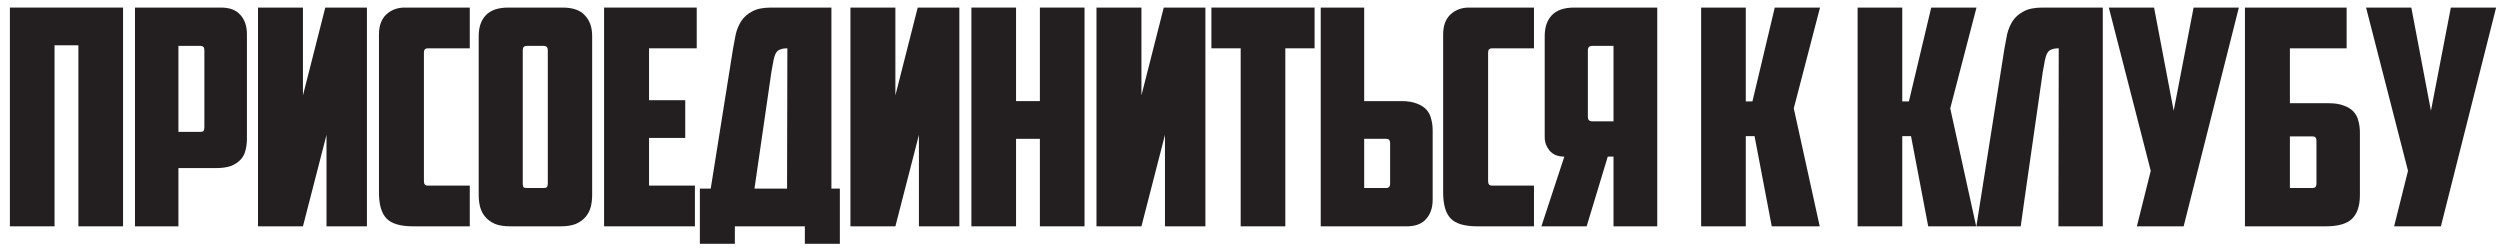
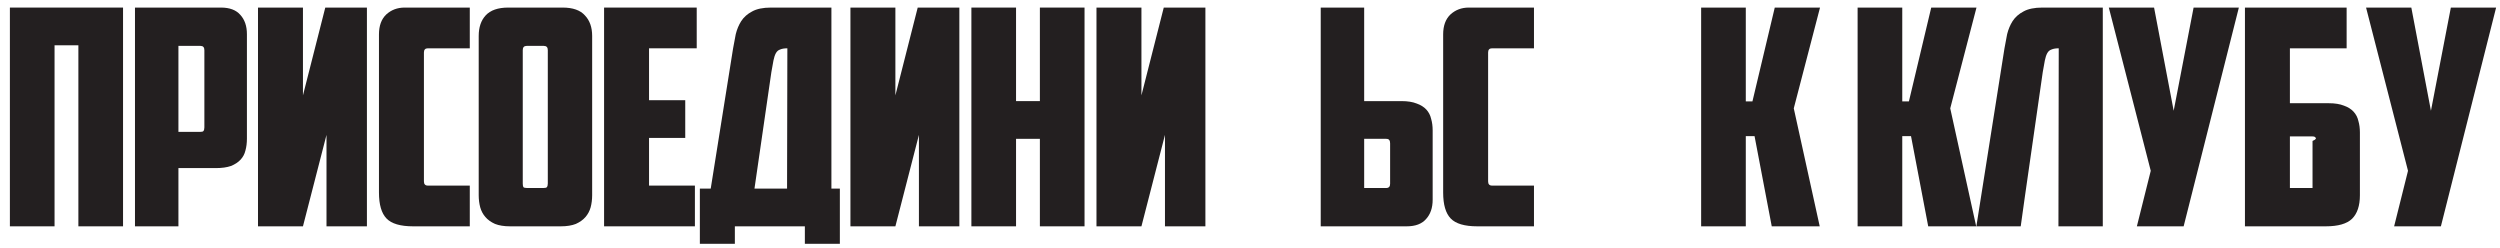
<svg xmlns="http://www.w3.org/2000/svg" width="232" height="23" viewBox="0 0 232 23" fill="none">
  <path d="M11.418 21.003H7.274V4.203H5.062V21.003H0.918V0.703H11.418V21.003Z" fill="#231F20" />
  <path d="M16.558 4.259V12.239H18.574C18.742 12.239 18.845 12.211 18.882 12.155C18.938 12.081 18.966 11.969 18.966 11.819V4.651C18.966 4.39 18.845 4.259 18.602 4.259H16.558ZM20.506 0.703C21.309 0.703 21.906 0.927 22.298 1.375C22.709 1.823 22.914 2.42 22.914 3.167V12.883C22.914 13.275 22.867 13.639 22.774 13.975C22.699 14.293 22.55 14.572 22.326 14.815C22.102 15.058 21.803 15.254 21.43 15.403C21.057 15.534 20.59 15.599 20.03 15.599H16.558V21.003H12.526V0.703H20.506Z" fill="#231F20" />
  <path d="M34.05 21.003H30.299V12.519L28.114 21.003H23.942V0.703H28.114V8.851L30.186 0.703H34.05V21.003Z" fill="#231F20" />
  <path d="M38.332 21.003C37.156 21.003 36.334 20.761 35.868 20.275C35.401 19.79 35.168 18.987 35.168 17.867V3.195C35.168 2.392 35.392 1.776 35.84 1.347C36.306 0.918 36.876 0.703 37.548 0.703H43.596V4.483H39.704C39.461 4.483 39.34 4.614 39.34 4.875V16.831C39.34 17.093 39.461 17.223 39.704 17.223H43.596V21.003H38.332Z" fill="#231F20" />
  <path d="M48.876 4.259C48.633 4.259 48.512 4.39 48.512 4.651V17.027C48.512 17.177 48.531 17.288 48.568 17.363C48.624 17.419 48.736 17.447 48.904 17.447H50.444C50.612 17.447 50.715 17.419 50.752 17.363C50.808 17.288 50.836 17.177 50.836 17.027V4.651C50.836 4.39 50.715 4.259 50.472 4.259H48.876ZM54.952 18.119C54.952 18.511 54.905 18.884 54.812 19.239C54.719 19.575 54.56 19.874 54.336 20.135C54.112 20.396 53.813 20.611 53.44 20.779C53.067 20.928 52.6 21.003 52.04 21.003H47.336C46.776 21.003 46.309 20.928 45.936 20.779C45.563 20.611 45.264 20.396 45.04 20.135C44.816 19.874 44.657 19.575 44.564 19.239C44.471 18.884 44.424 18.511 44.424 18.119V3.335C44.424 2.532 44.639 1.898 45.068 1.431C45.516 0.946 46.216 0.703 47.168 0.703H52.208C53.16 0.703 53.851 0.946 54.28 1.431C54.728 1.898 54.952 2.532 54.952 3.335V18.119Z" fill="#231F20" />
  <path d="M56.059 0.703H64.655V4.483H60.231V9.299H63.591V12.799H60.231V17.223H64.487V21.003H56.059V0.703Z" fill="#231F20" />
  <path d="M64.947 17.503H65.955L68.027 4.511C68.102 4.063 68.186 3.615 68.279 3.167C68.391 2.719 68.559 2.318 68.783 1.963C69.026 1.59 69.362 1.291 69.791 1.067C70.221 0.824 70.808 0.703 71.555 0.703H77.155V17.503H77.939V22.627H74.691V21.003H68.195V22.627H64.947V17.503ZM73.067 4.483C72.787 4.483 72.563 4.52 72.395 4.595C72.227 4.651 72.097 4.763 72.003 4.931C71.91 5.099 71.835 5.323 71.779 5.603C71.723 5.883 71.658 6.247 71.583 6.695L70.015 17.503H73.039L73.067 4.483Z" fill="#231F20" />
  <path d="M89.028 21.003H85.276V12.519L83.092 21.003H78.92V0.703H83.092V8.851L85.164 0.703H89.028V21.003Z" fill="#231F20" />
  <path d="M100.645 21.003H96.501V12.883H94.289V21.003H90.145V0.703H94.289V9.383H96.501V0.703H100.645V21.003Z" fill="#231F20" />
  <path d="M111.861 21.003H108.109V12.519L105.925 21.003H101.753V0.703H105.925V8.851L107.997 0.703H111.861V21.003Z" fill="#231F20" />
-   <path d="M121.994 0.703V4.483H119.278V21.003H115.134V4.483H112.418V0.703H121.994Z" fill="#231F20" />
  <path d="M122.563 21.003V0.703H126.595V9.383H130.067C130.627 9.383 131.093 9.458 131.467 9.607C131.84 9.738 132.139 9.924 132.363 10.167C132.587 10.41 132.736 10.699 132.811 11.035C132.904 11.352 132.951 11.707 132.951 12.099V18.539C132.951 19.286 132.745 19.883 132.335 20.331C131.943 20.779 131.345 21.003 130.543 21.003H122.563ZM128.639 17.447C128.881 17.447 129.003 17.317 129.003 17.055V13.303C129.003 13.154 128.975 13.051 128.919 12.995C128.881 12.921 128.779 12.883 128.611 12.883H126.595V17.447H128.639Z" fill="#231F20" />
  <path d="M137.089 21.003C135.913 21.003 135.091 20.761 134.625 20.275C134.158 19.79 133.925 18.987 133.925 17.867V3.195C133.925 2.392 134.149 1.776 134.597 1.347C135.063 0.918 135.633 0.703 136.305 0.703H142.353V4.483H138.461C138.218 4.483 138.097 4.614 138.097 4.875V16.831C138.097 17.093 138.218 17.223 138.461 17.223H142.353V21.003H137.089Z" fill="#231F20" />
-   <path d="M143.349 3.335C143.349 2.532 143.564 1.898 143.993 1.431C144.441 0.946 145.141 0.703 146.093 0.703H153.793V21.003H149.733V14.535H149.201L147.241 21.003H143.041L145.169 14.535C144.572 14.535 144.114 14.348 143.797 13.975C143.498 13.602 143.349 13.191 143.349 12.743V3.335ZM147.745 4.259C147.484 4.259 147.353 4.399 147.353 4.679V10.839C147.353 11.119 147.484 11.259 147.745 11.259H149.733V4.259H147.745Z" fill="#231F20" />
  <path d="M162.01 9.411H162.626L164.698 0.703H168.898L166.462 10.055L168.87 21.003H164.418L162.822 12.631H162.01V21.003H157.866V0.703H162.01V9.411Z" fill="#231F20" />
  <path d="M176.53 9.411H177.146L179.218 0.703H183.418L180.982 10.055L183.39 21.003H178.938L177.342 12.631H176.53V21.003H172.386V0.703H176.53V9.411Z" fill="#231F20" />
  <path d="M191.051 4.483C190.771 4.483 190.547 4.52 190.379 4.595C190.211 4.651 190.08 4.763 189.987 4.931C189.894 5.099 189.819 5.323 189.763 5.603C189.707 5.883 189.642 6.247 189.567 6.695L187.887 18.399L187.523 21.003H183.407L186.011 4.511C186.086 4.063 186.17 3.615 186.263 3.167C186.375 2.719 186.543 2.318 186.767 1.963C187.01 1.59 187.346 1.291 187.775 1.067C188.204 0.824 188.792 0.703 189.539 0.703H195.139V21.003H191.023L191.051 4.483Z" fill="#231F20" />
  <path d="M202.642 21.003H198.302L199.59 15.851L195.698 0.703H199.898L201.718 10.279L203.566 0.703H207.766L202.642 21.003Z" fill="#231F20" />
-   <path d="M208.331 0.703H217.767V4.483H212.503V9.579H216.115C216.675 9.579 217.142 9.654 217.515 9.803C217.889 9.934 218.187 10.12 218.411 10.363C218.635 10.606 218.785 10.895 218.859 11.231C218.953 11.549 218.999 11.903 218.999 12.295V18.119C218.999 19.09 218.757 19.818 218.271 20.303C217.786 20.77 216.974 21.003 215.835 21.003H208.331V0.703ZM214.603 17.447C214.846 17.447 214.967 17.317 214.967 17.055V13.079C214.967 12.93 214.939 12.827 214.883 12.771C214.846 12.697 214.743 12.659 214.575 12.659H212.503V17.447H214.603Z" fill="#231F20" />
+   <path d="M208.331 0.703H217.767V4.483H212.503V9.579H216.115C216.675 9.579 217.142 9.654 217.515 9.803C217.889 9.934 218.187 10.12 218.411 10.363C218.635 10.606 218.785 10.895 218.859 11.231C218.953 11.549 218.999 11.903 218.999 12.295V18.119C218.999 19.09 218.757 19.818 218.271 20.303C217.786 20.77 216.974 21.003 215.835 21.003H208.331V0.703ZM214.603 17.447V13.079C214.967 12.93 214.939 12.827 214.883 12.771C214.846 12.697 214.743 12.659 214.575 12.659H212.503V17.447H214.603Z" fill="#231F20" />
  <path d="M226.515 21.003H222.175L223.463 15.851L219.571 0.703H223.771L225.591 10.279L227.439 0.703H231.639L226.515 21.003Z" fill="#231F20" />
</svg>